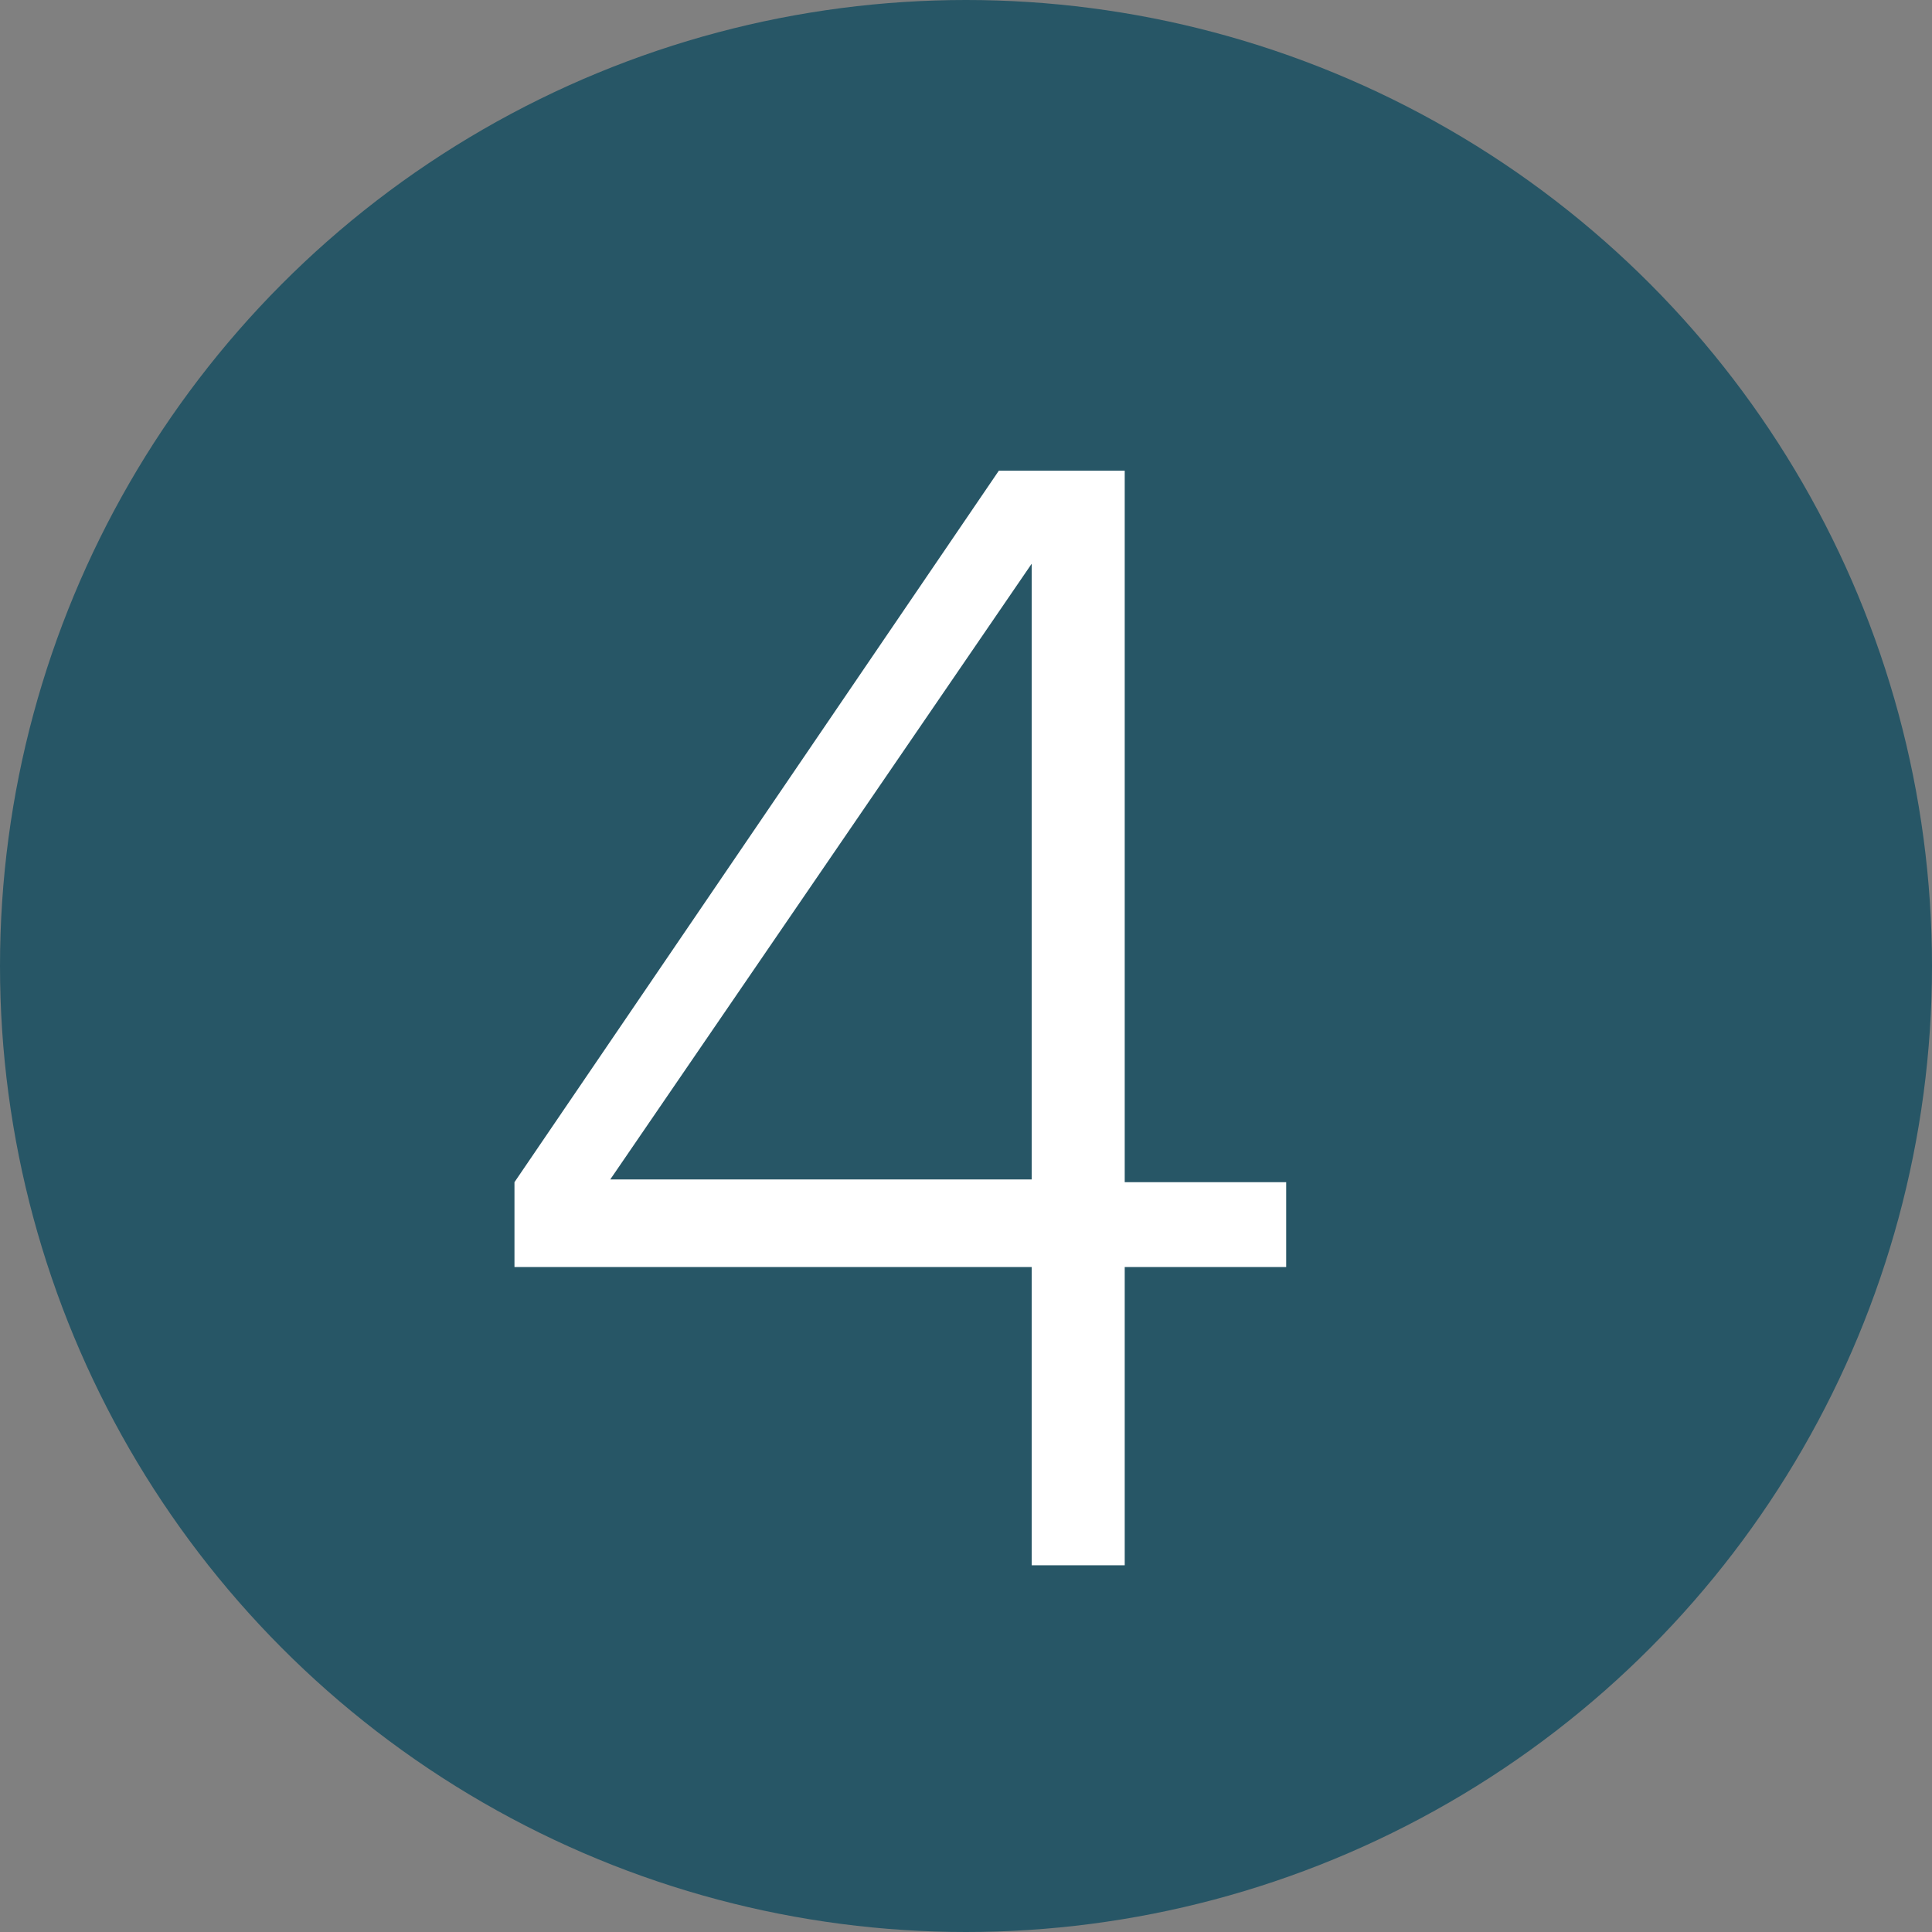
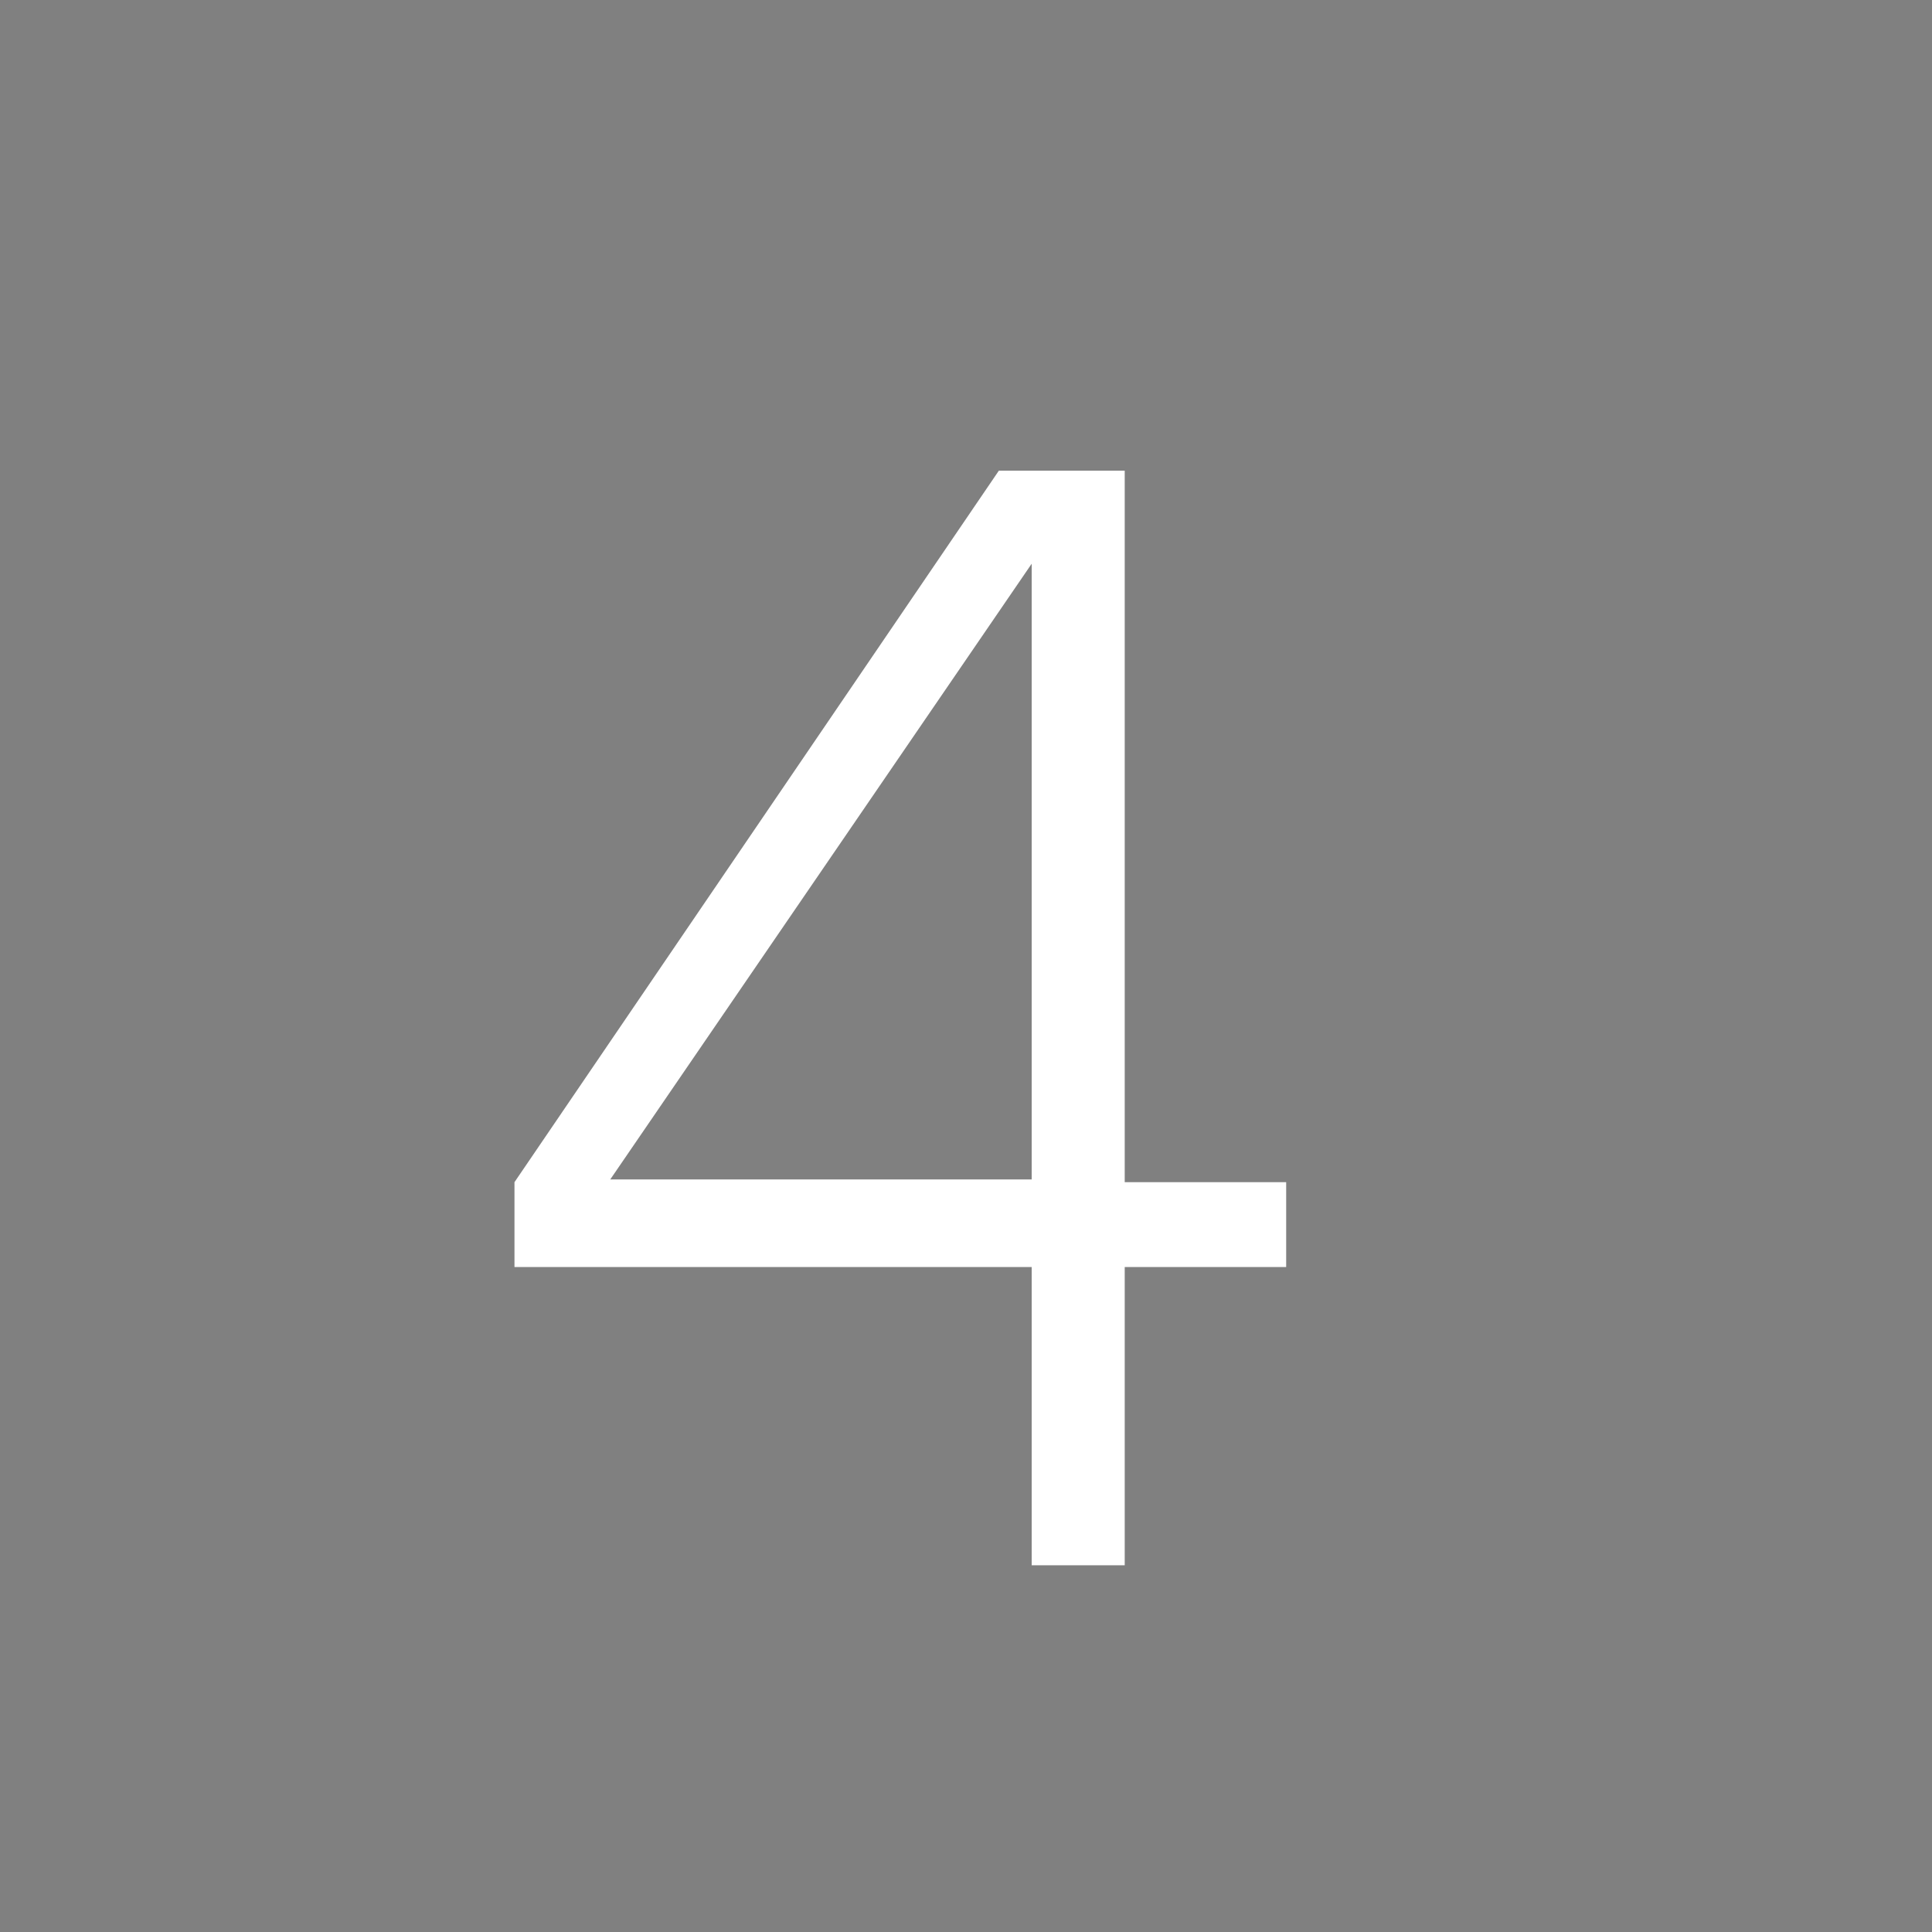
<svg xmlns="http://www.w3.org/2000/svg" id="Capa_2" version="1.1" viewBox="0 0 70.6 70.6">
  <rect x="0" y="0" width="70.6" height="70.6" fill="#808080" stroke="none" />
  <defs>
    <style>
      .st0 {
        fill: #fff;
      }

      .st1 {
        fill: #275666;
      }
    </style>
  </defs>
  <g id="Capa_1-2">
-     <circle class="st1" cx="35.3" cy="35.3" r="35.3" />
    <path class="st0" d="M37.7,57.2v-10.9h-18.9v-3.1l17.7-26h4.6v26h5.9v3.1h-5.9v10.9h-3.4,0ZM37.7,20.6l-15.4,22.5h15.4v-22.5Z" />
  </g>
</svg>